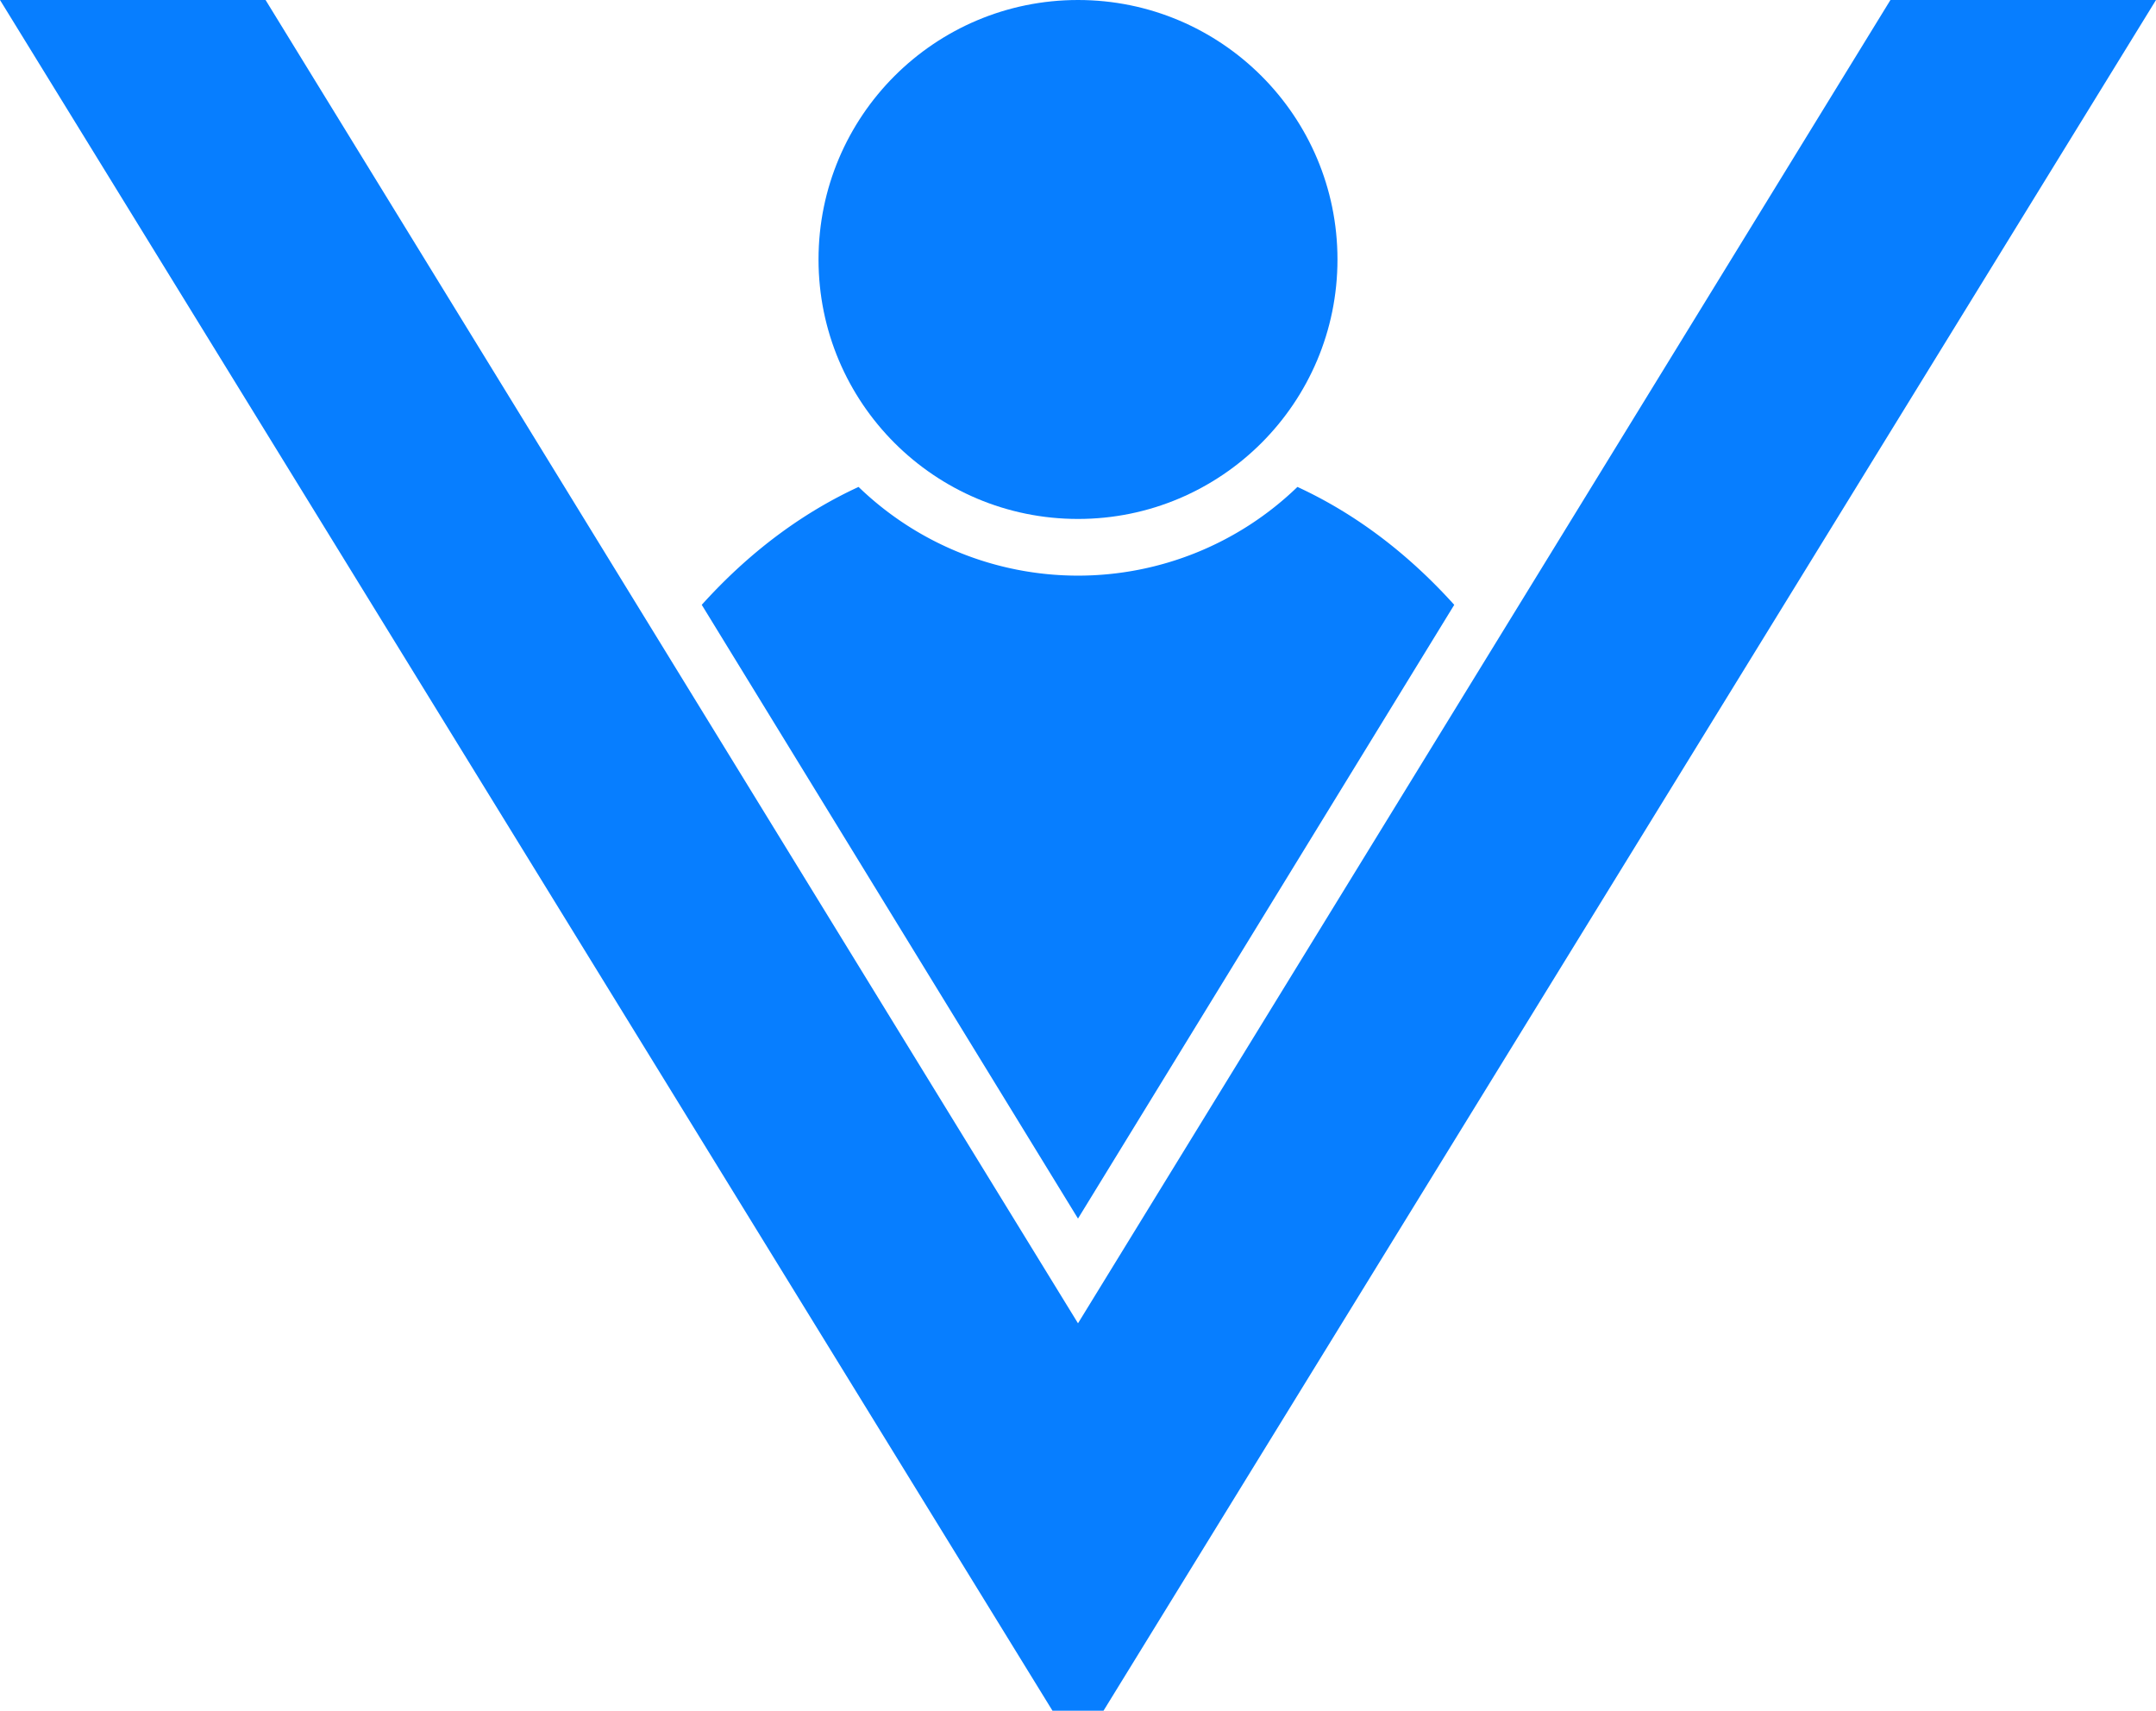
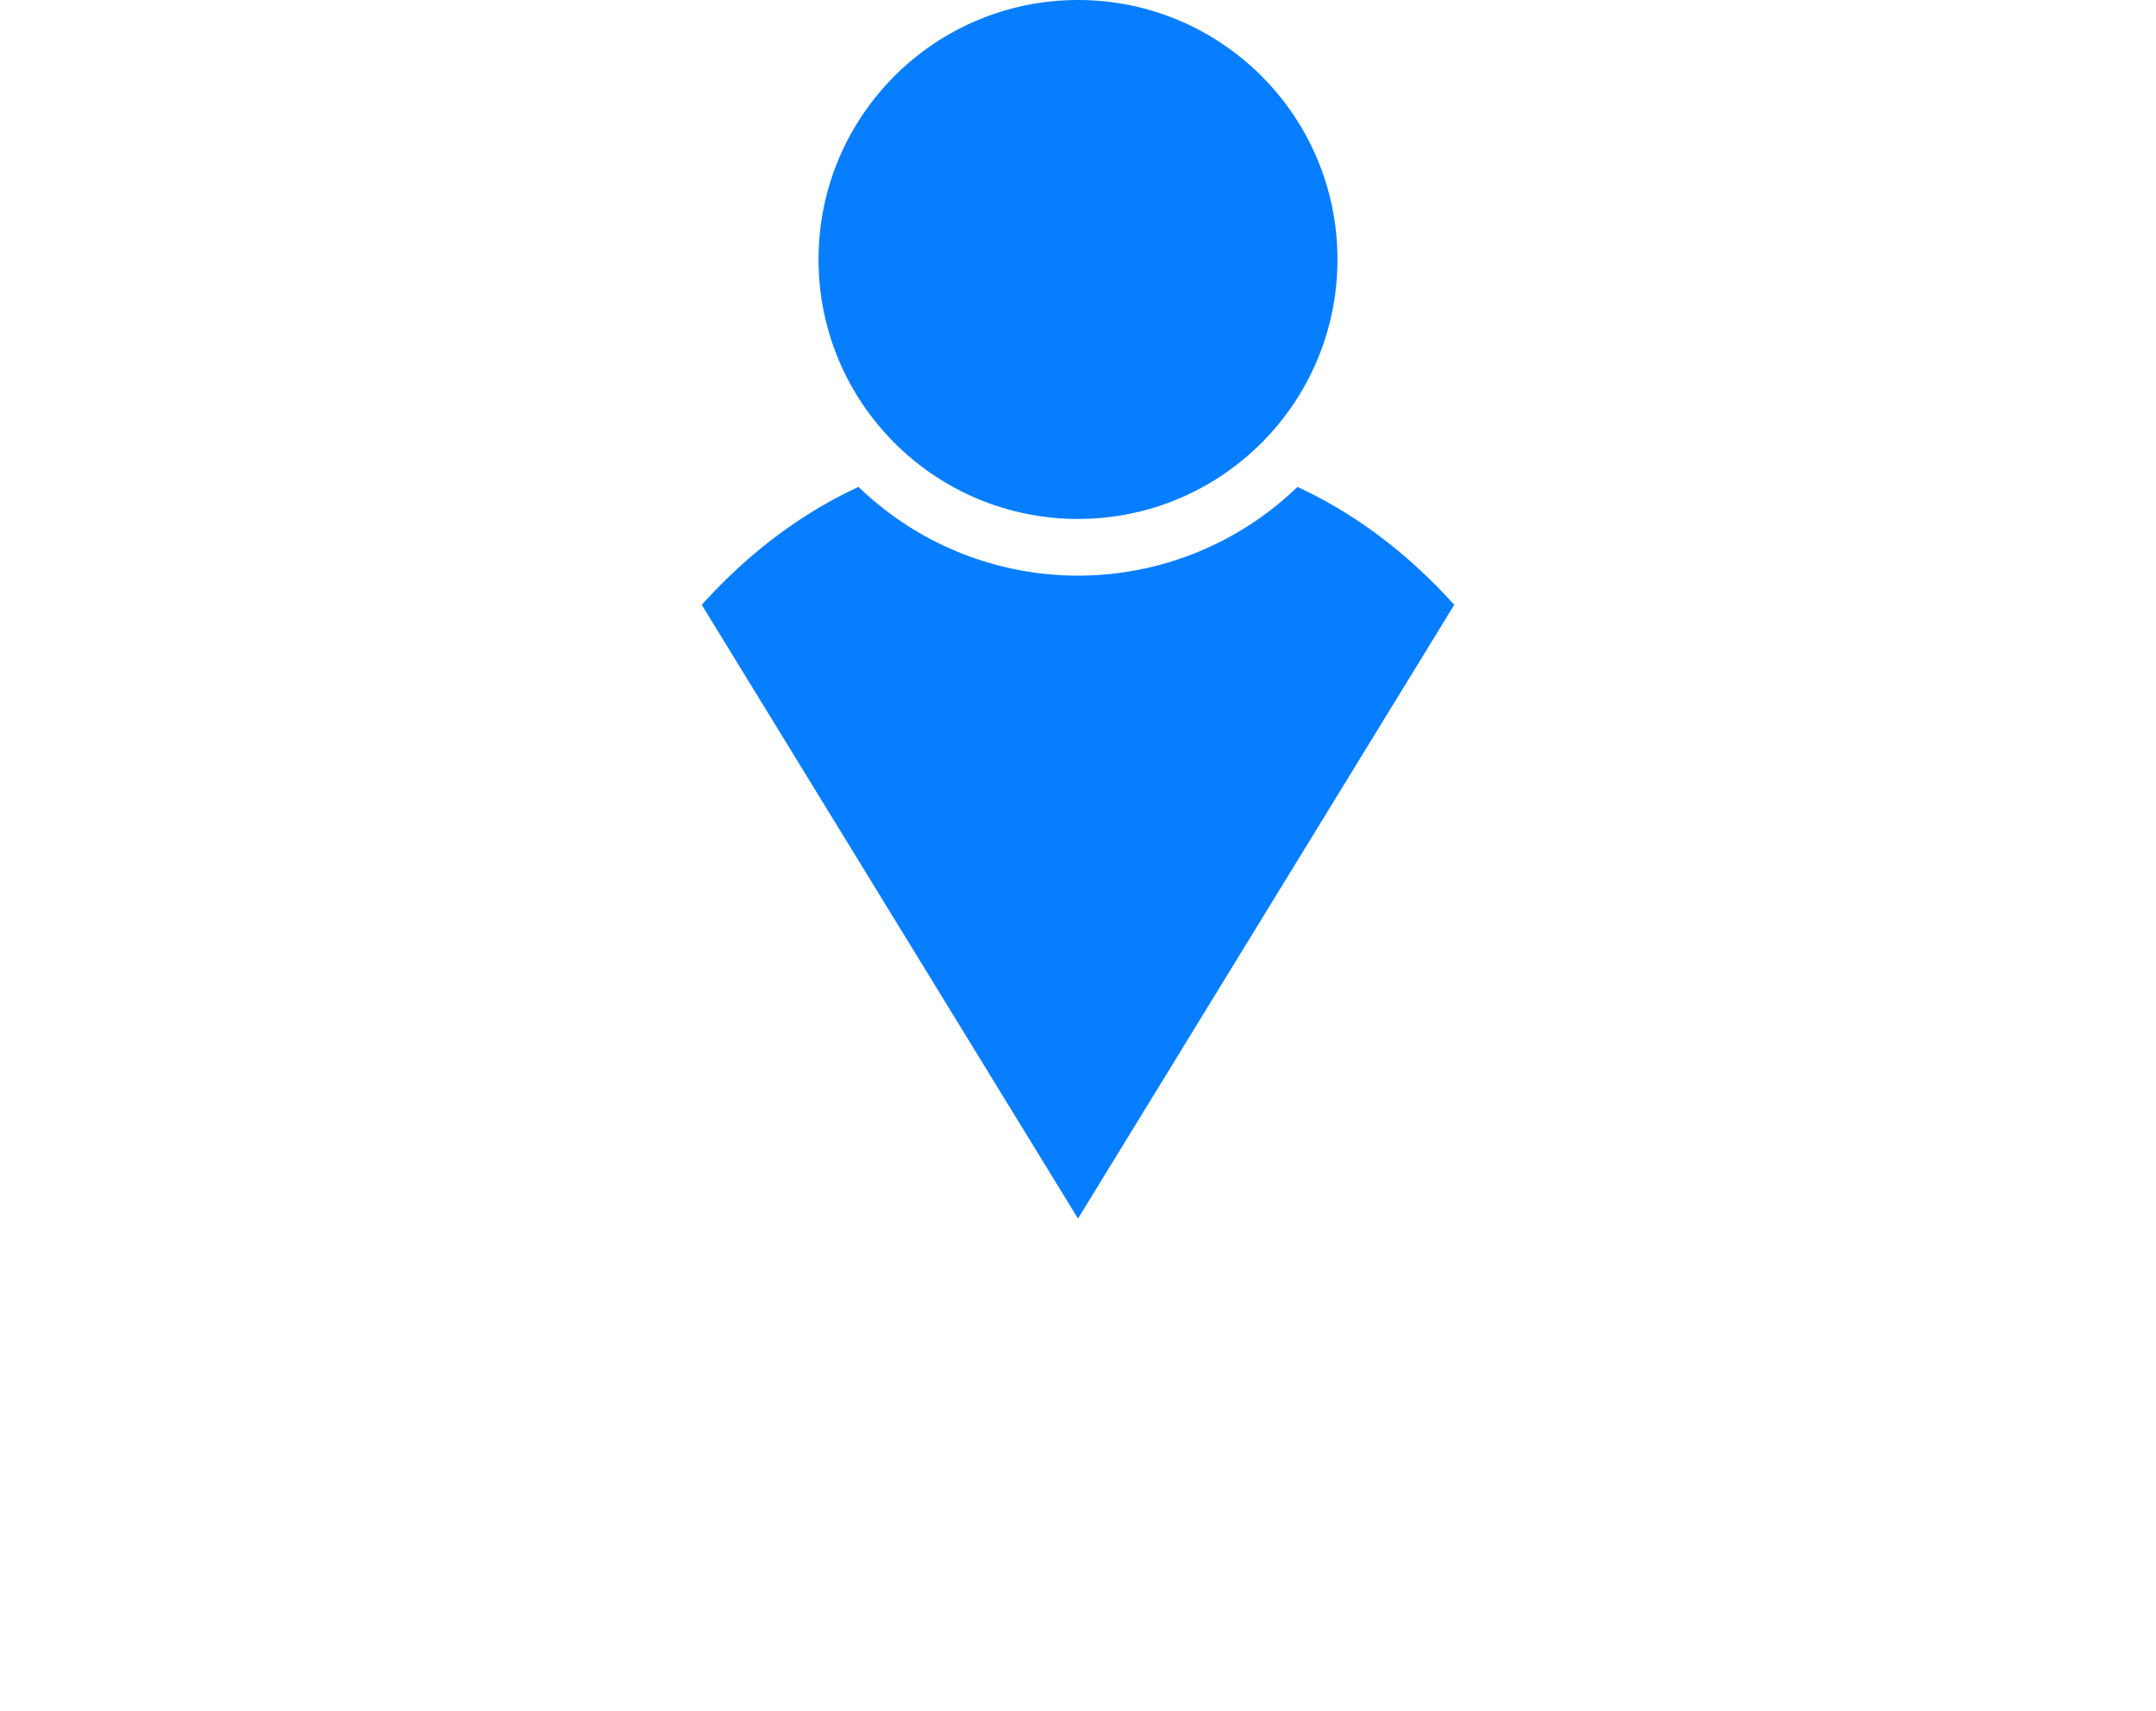
<svg xmlns="http://www.w3.org/2000/svg" id="Logo" viewBox="0 0 986.8 783.005">
  <defs>
    <style>.cls-1{fill:#077eff;}</style>
  </defs>
  <title>veerra logo</title>
-   <polygon class="cls-1" points="865.25 0 493.4 605.675 121.55 0 0 0 481.725 783.006 493.4 783.006 505.075 783.006 986.8 0 865.25 0" />
-   <path class="cls-1" d="M712.207,335.325c-23.837-26.431-48.646-43.295-71.769-53.965a144.525,144.525,0,0,1-200.875,0c-23.123,10.67-47.933,27.534-71.769,53.965L540,616.24Z" transform="translate(-46.6 -58.497)" />
+   <path class="cls-1" d="M712.207,335.325c-23.837-26.431-48.646-43.295-71.769-53.965a144.525,144.525,0,0,1-200.875,0c-23.123,10.67-47.933,27.534-71.769,53.965L540,616.24" transform="translate(-46.6 -58.497)" />
  <circle class="cls-1" cx="493.4" cy="118.761" r="118.761" />
</svg>